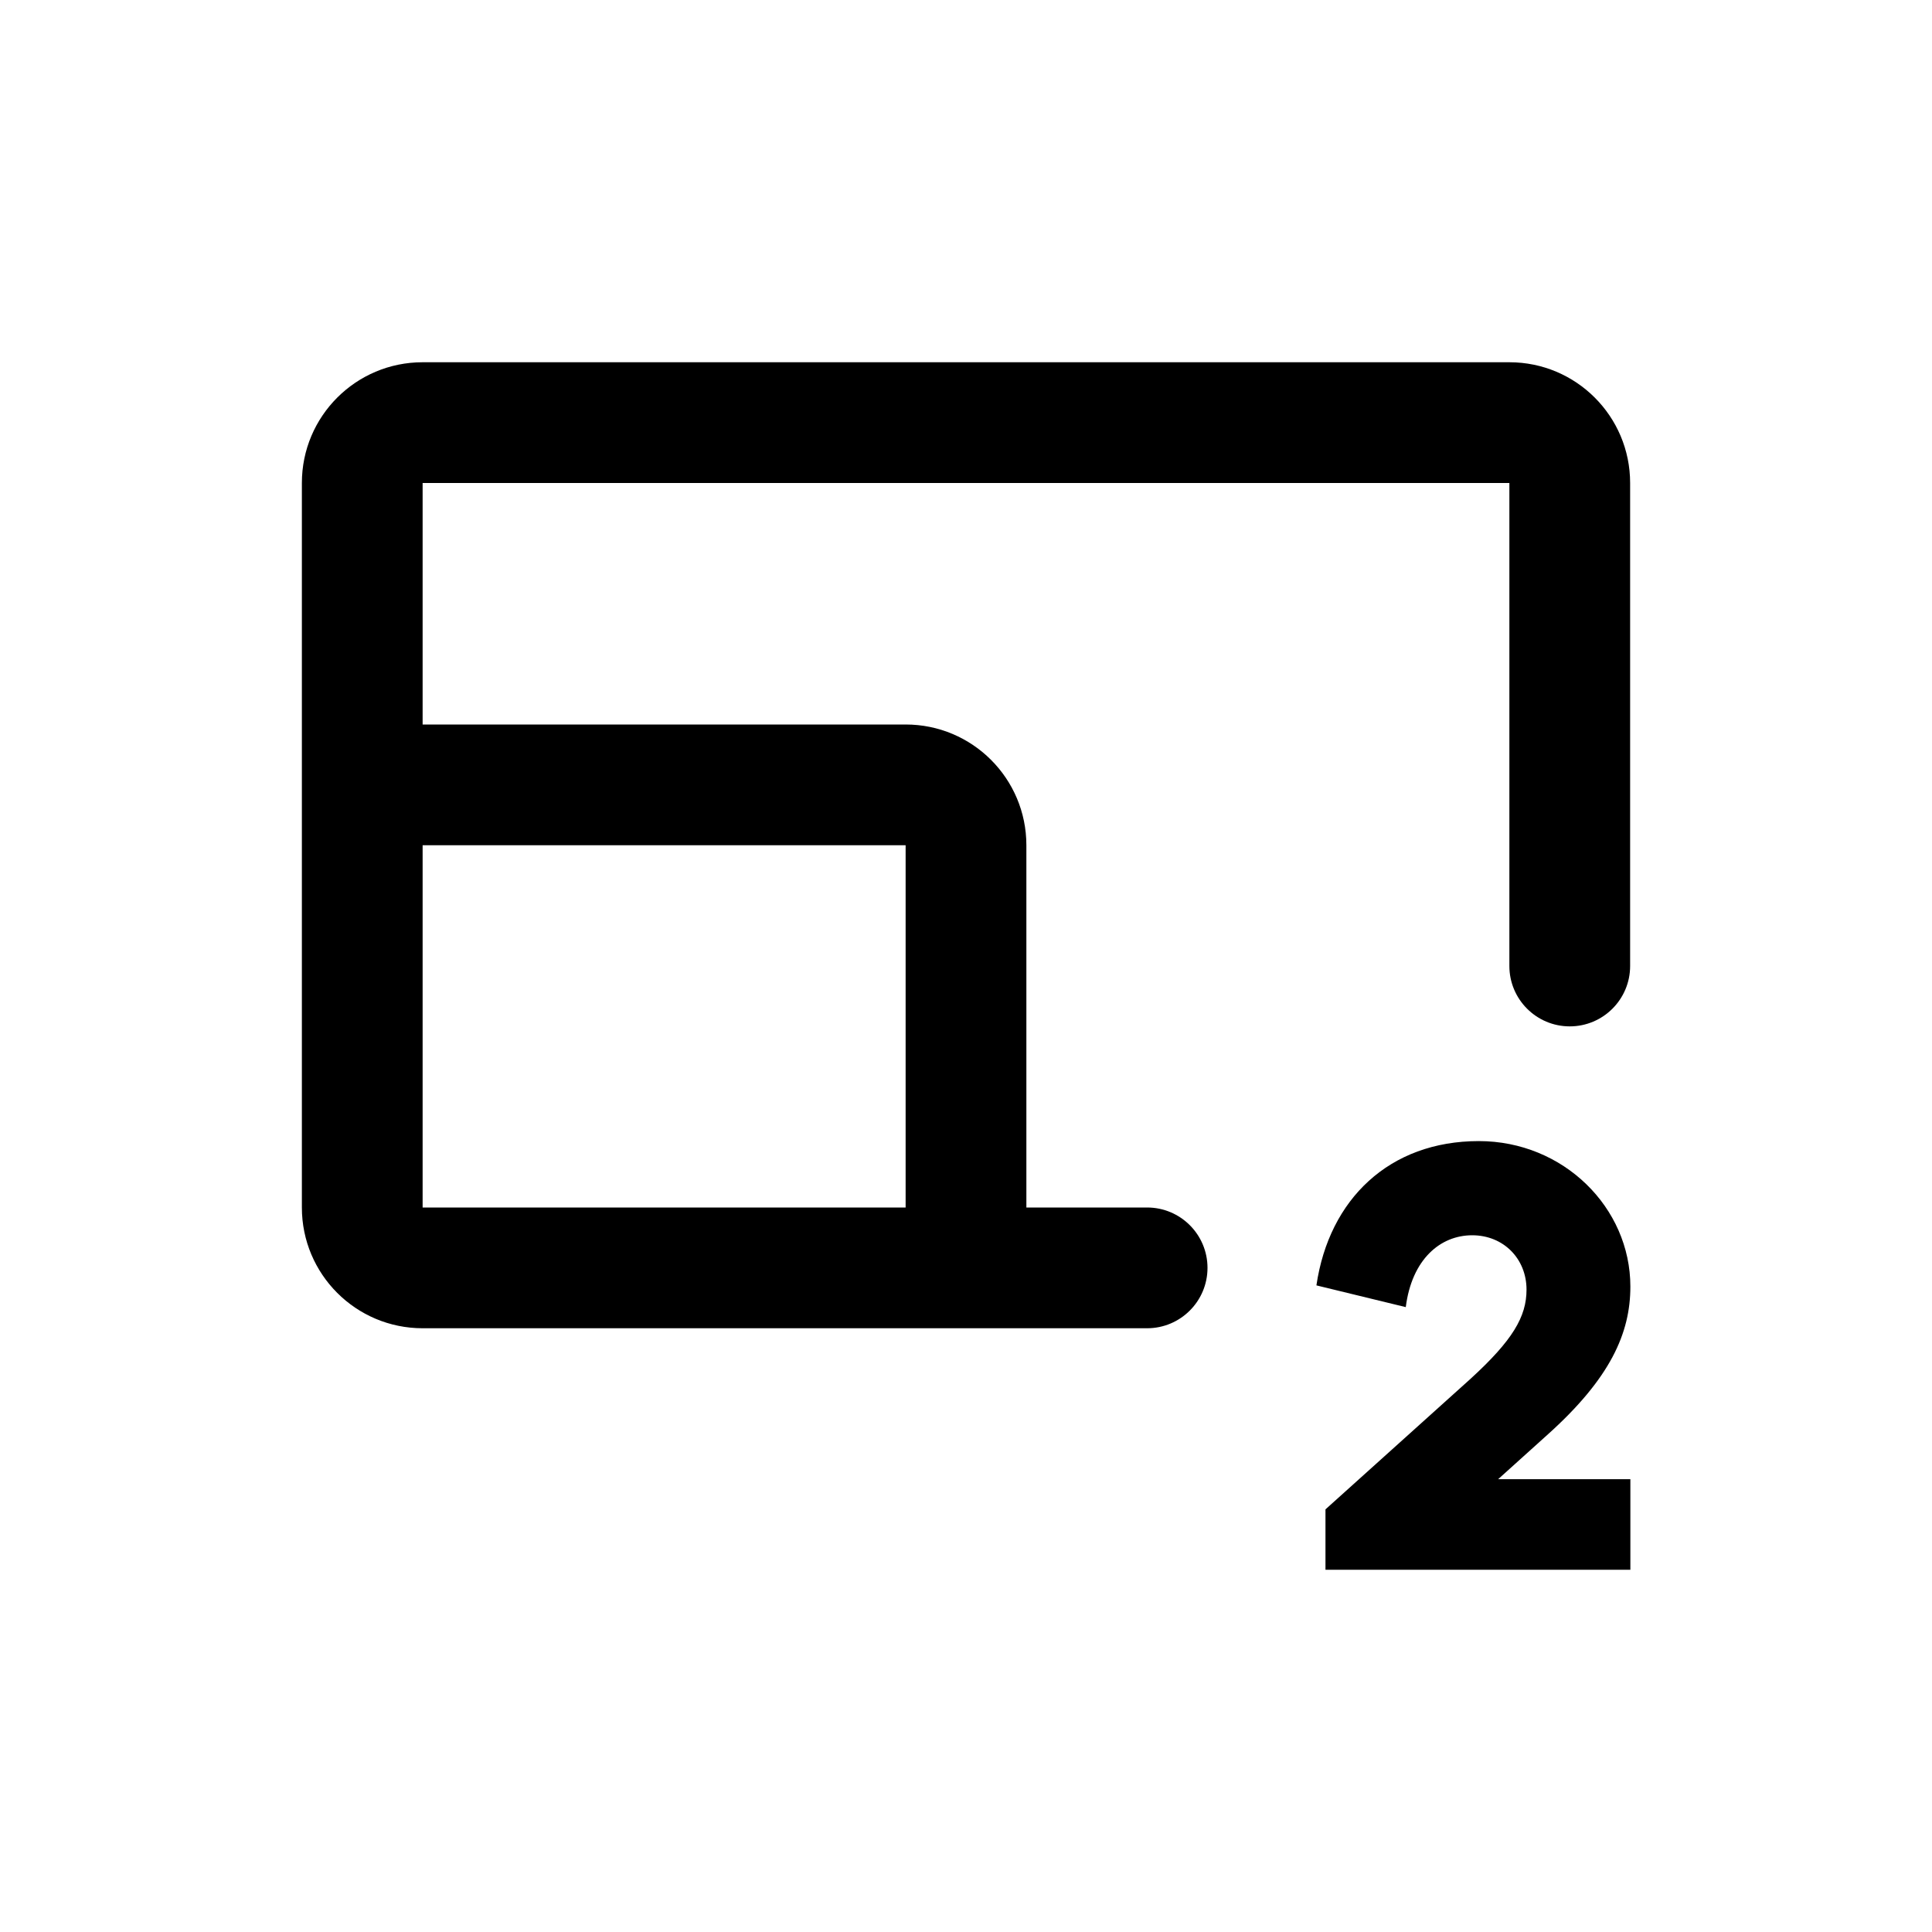
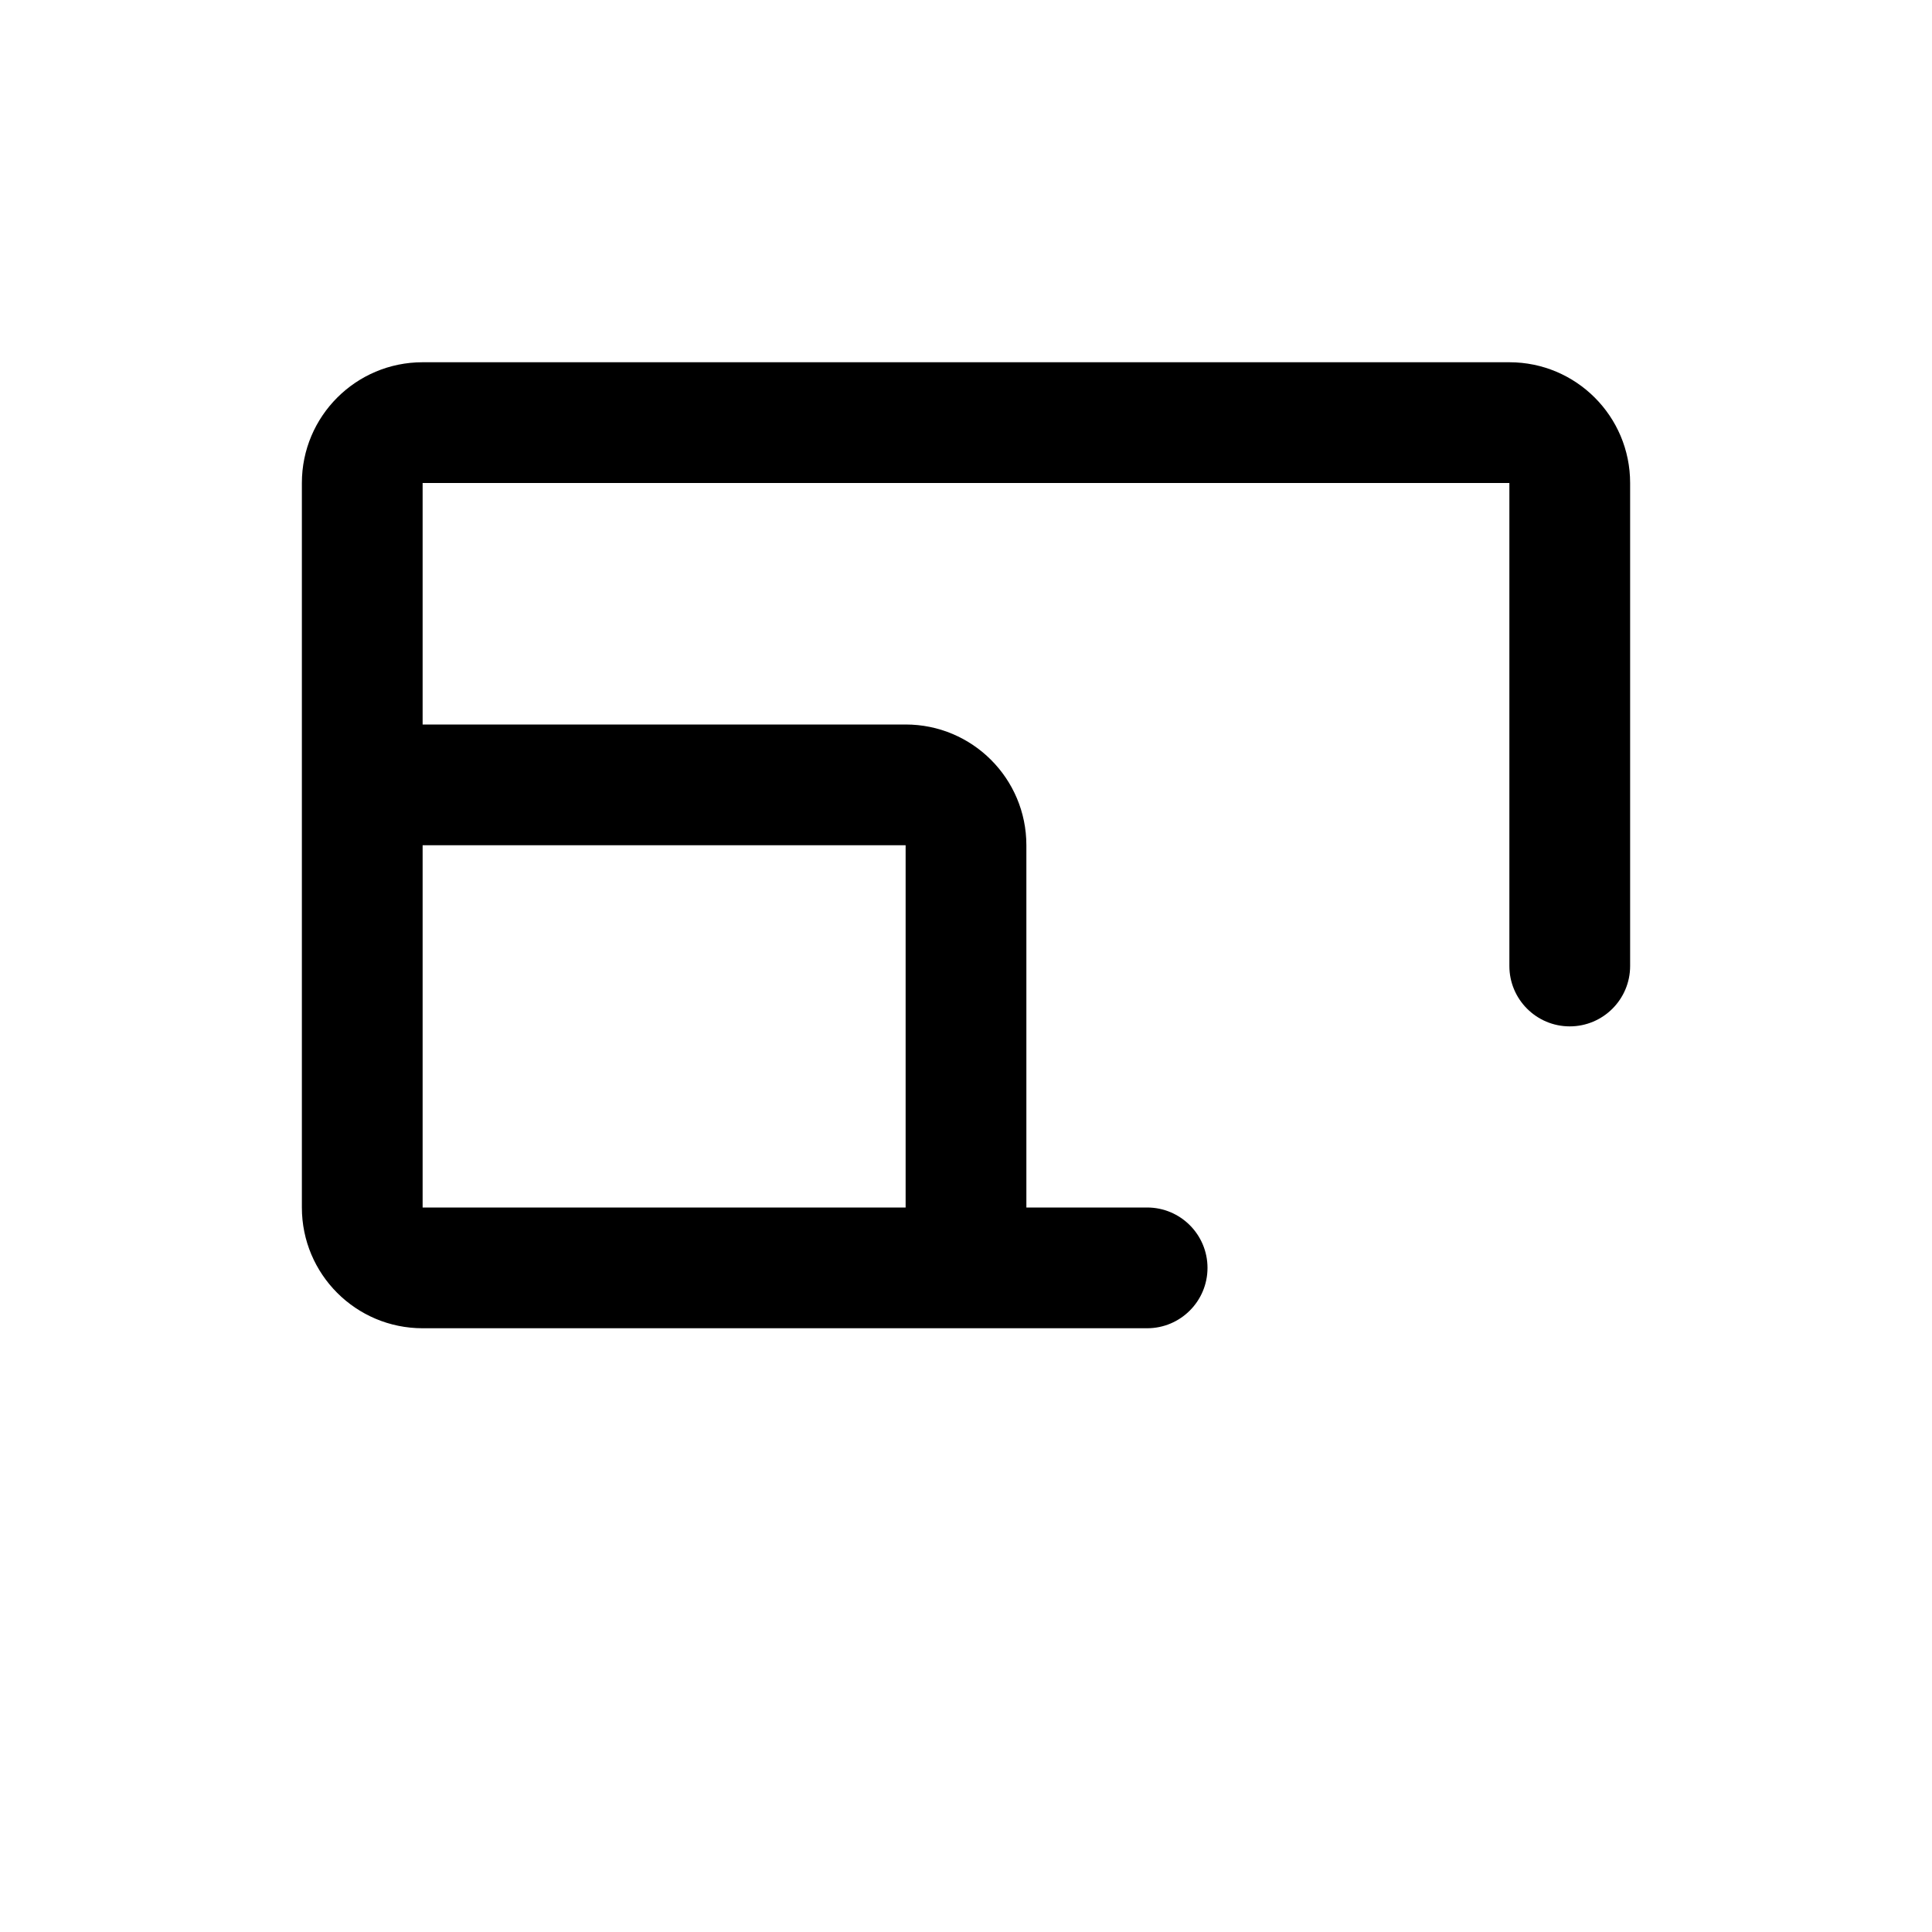
<svg xmlns="http://www.w3.org/2000/svg" width="32" height="32" viewBox="0 0 32 32" fill="none">
  <path fill-rule="evenodd" clip-rule="evenodd" d="M5 8C5 6.895 5.895 6 7 6H25C26.105 6 27 6.895 27 8V16C27 16.552 26.552 17 26 17C25.448 17 25 16.552 25 16V8L7 8V12H15C16.105 12 17 12.895 17 14V20H19C19.552 20 20 20.448 20 21C20 21.552 19.552 22 19 22H7C5.895 22 5 21.105 5 20V8ZM7 20V14H15V20H7Z" fill="black" />
-   <path d="M27.004 24.5H24.814L25.624 23.77C26.674 22.83 27.004 22.08 27.004 21.31C27.004 20 25.894 18.9 24.494 18.9C23.014 18.9 22.014 19.86 21.804 21.29L23.284 21.65C23.384 20.86 23.854 20.46 24.384 20.46C24.904 20.46 25.284 20.85 25.284 21.36C25.284 21.81 25.054 22.2 24.354 22.84L21.954 25V26H27.004V24.5Z" fill="black" />
</svg>